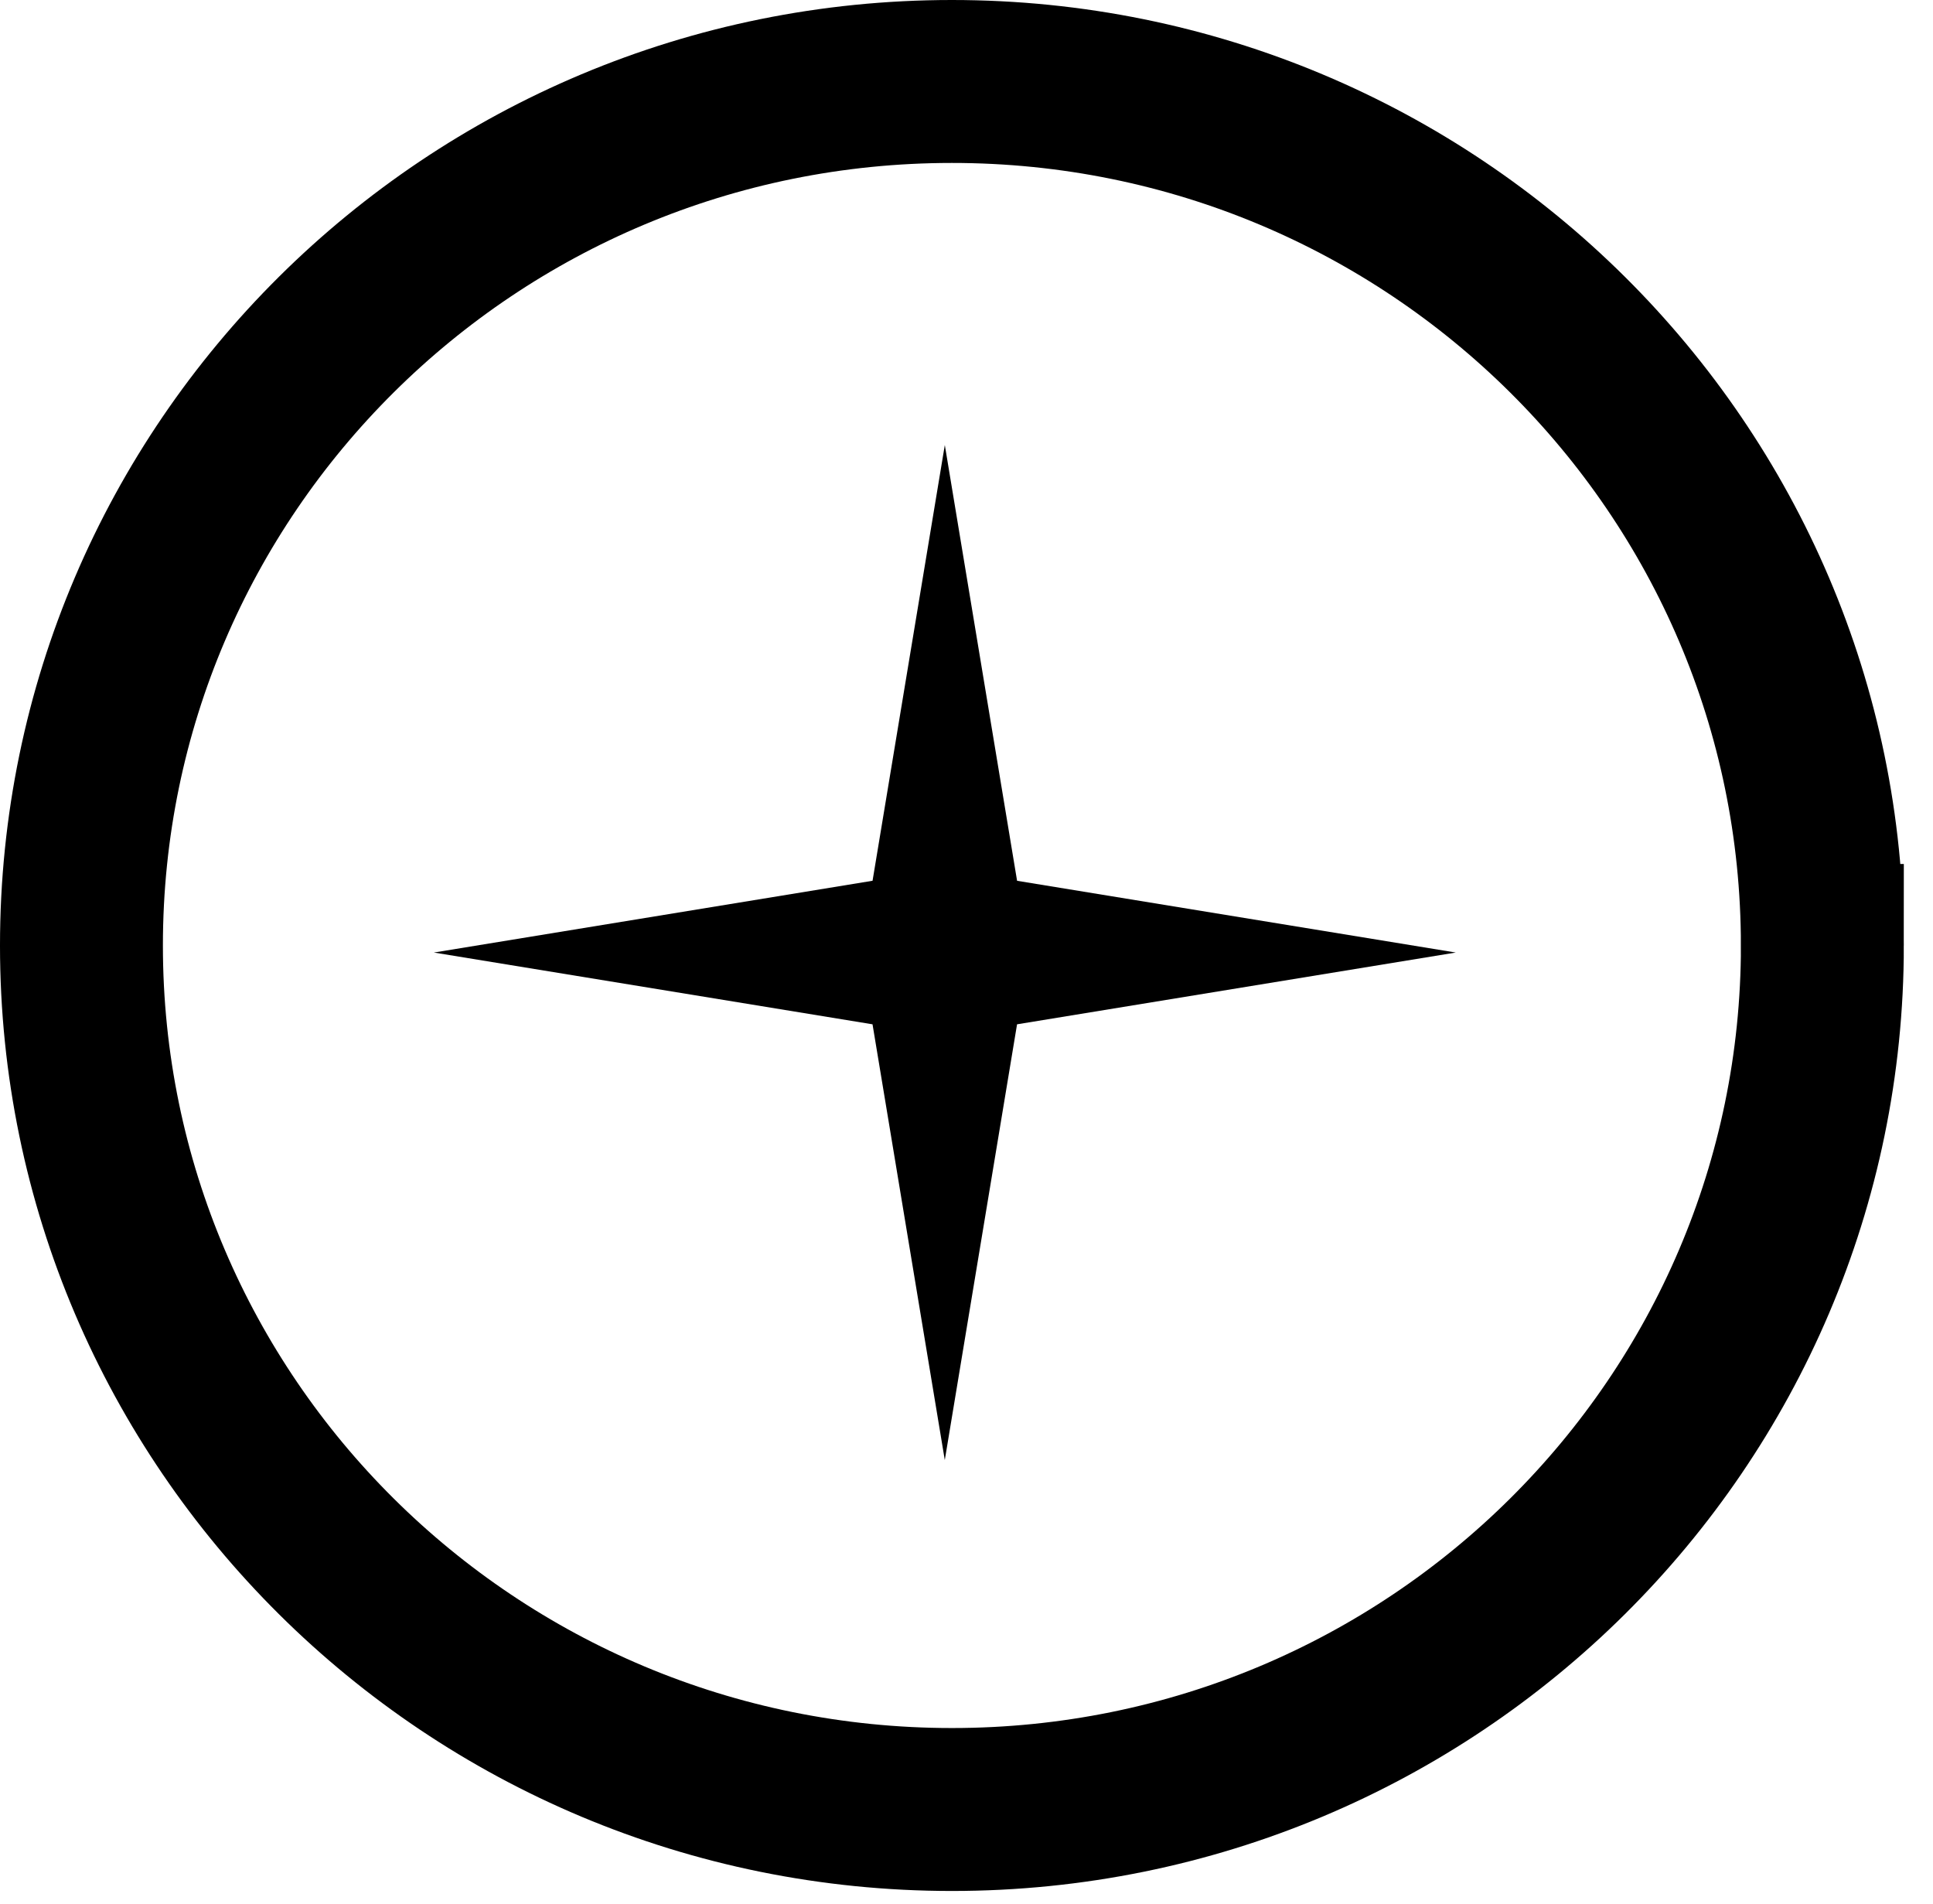
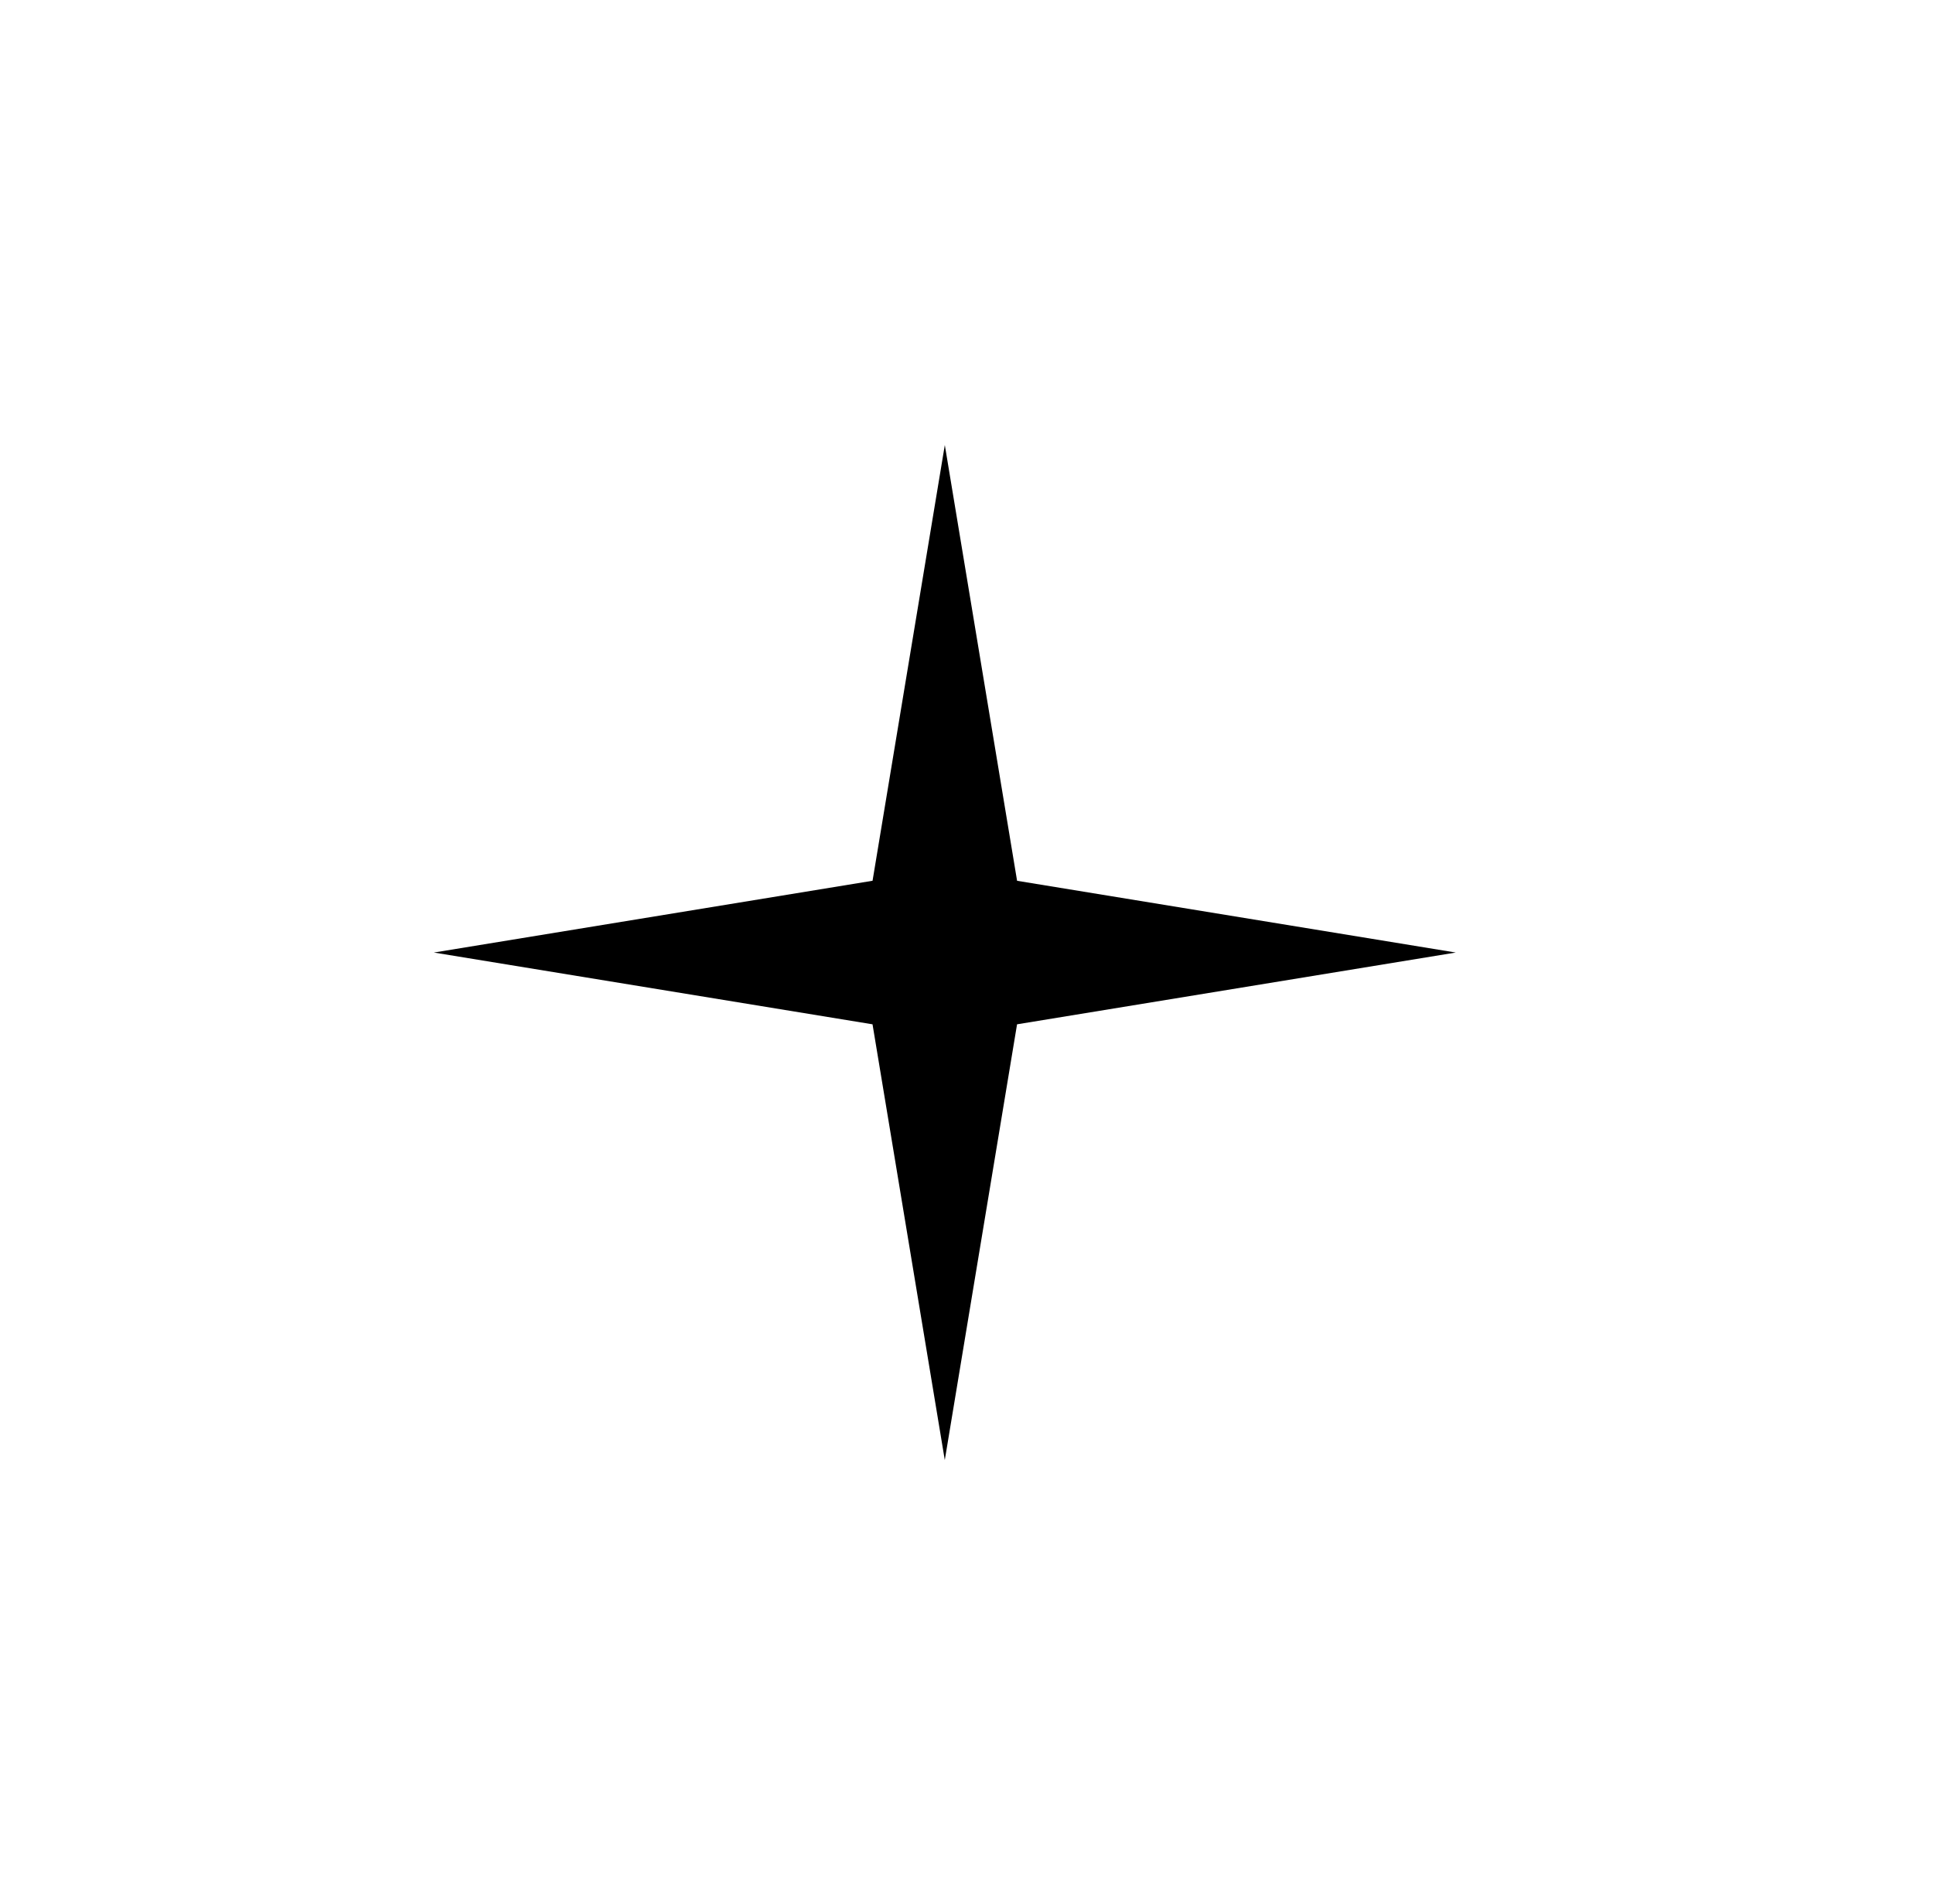
<svg xmlns="http://www.w3.org/2000/svg" width="65" height="64">
-   <path d="M61.28 31.787c0 16.025-13.087 29.048-29.27 29.048-16.184 0-29.271-13.023-29.271-29.048S15.826 2.739 32.009 2.739c16.184 0 29.27 13.023 29.27 29.048z" fill="none" stroke="#000" stroke-width="5.478" />
  <path d="M31.771 14.962l2.43 14.65 14.752 2.412L34.2 34.437l-2.43 14.65-2.43-14.65-14.751-2.413 14.752-2.413 2.43-14.65z" />
</svg>